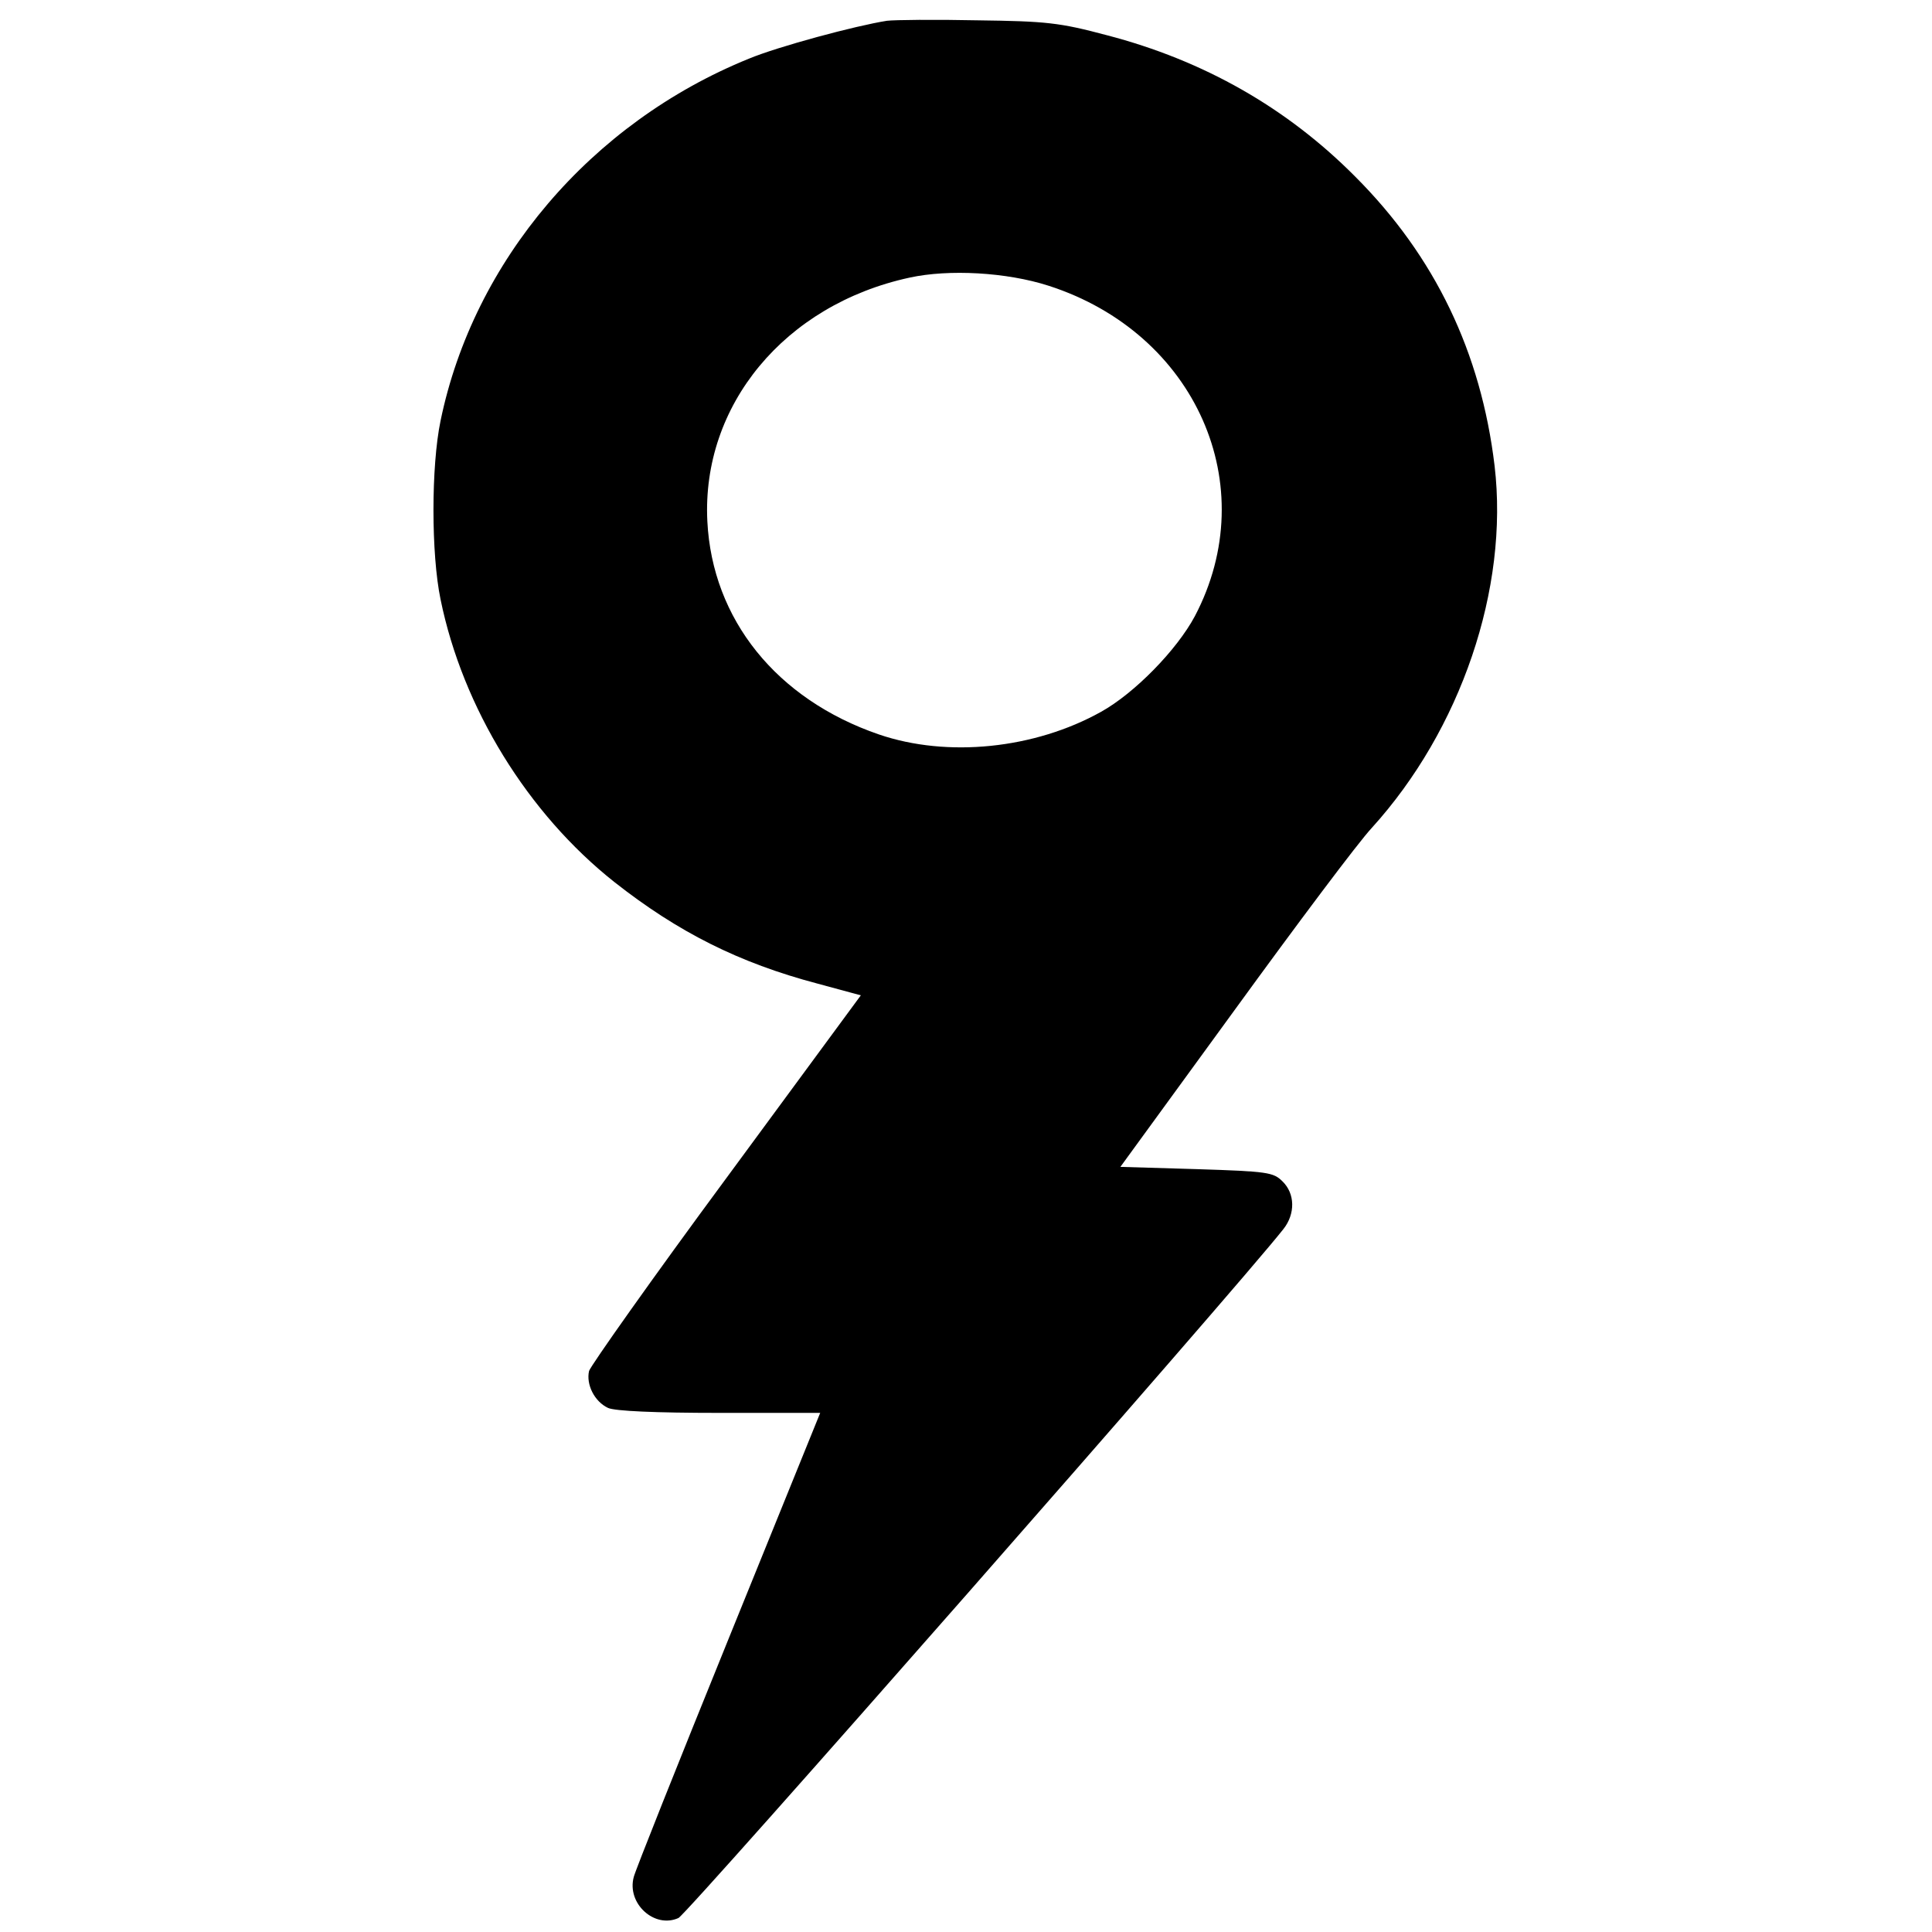
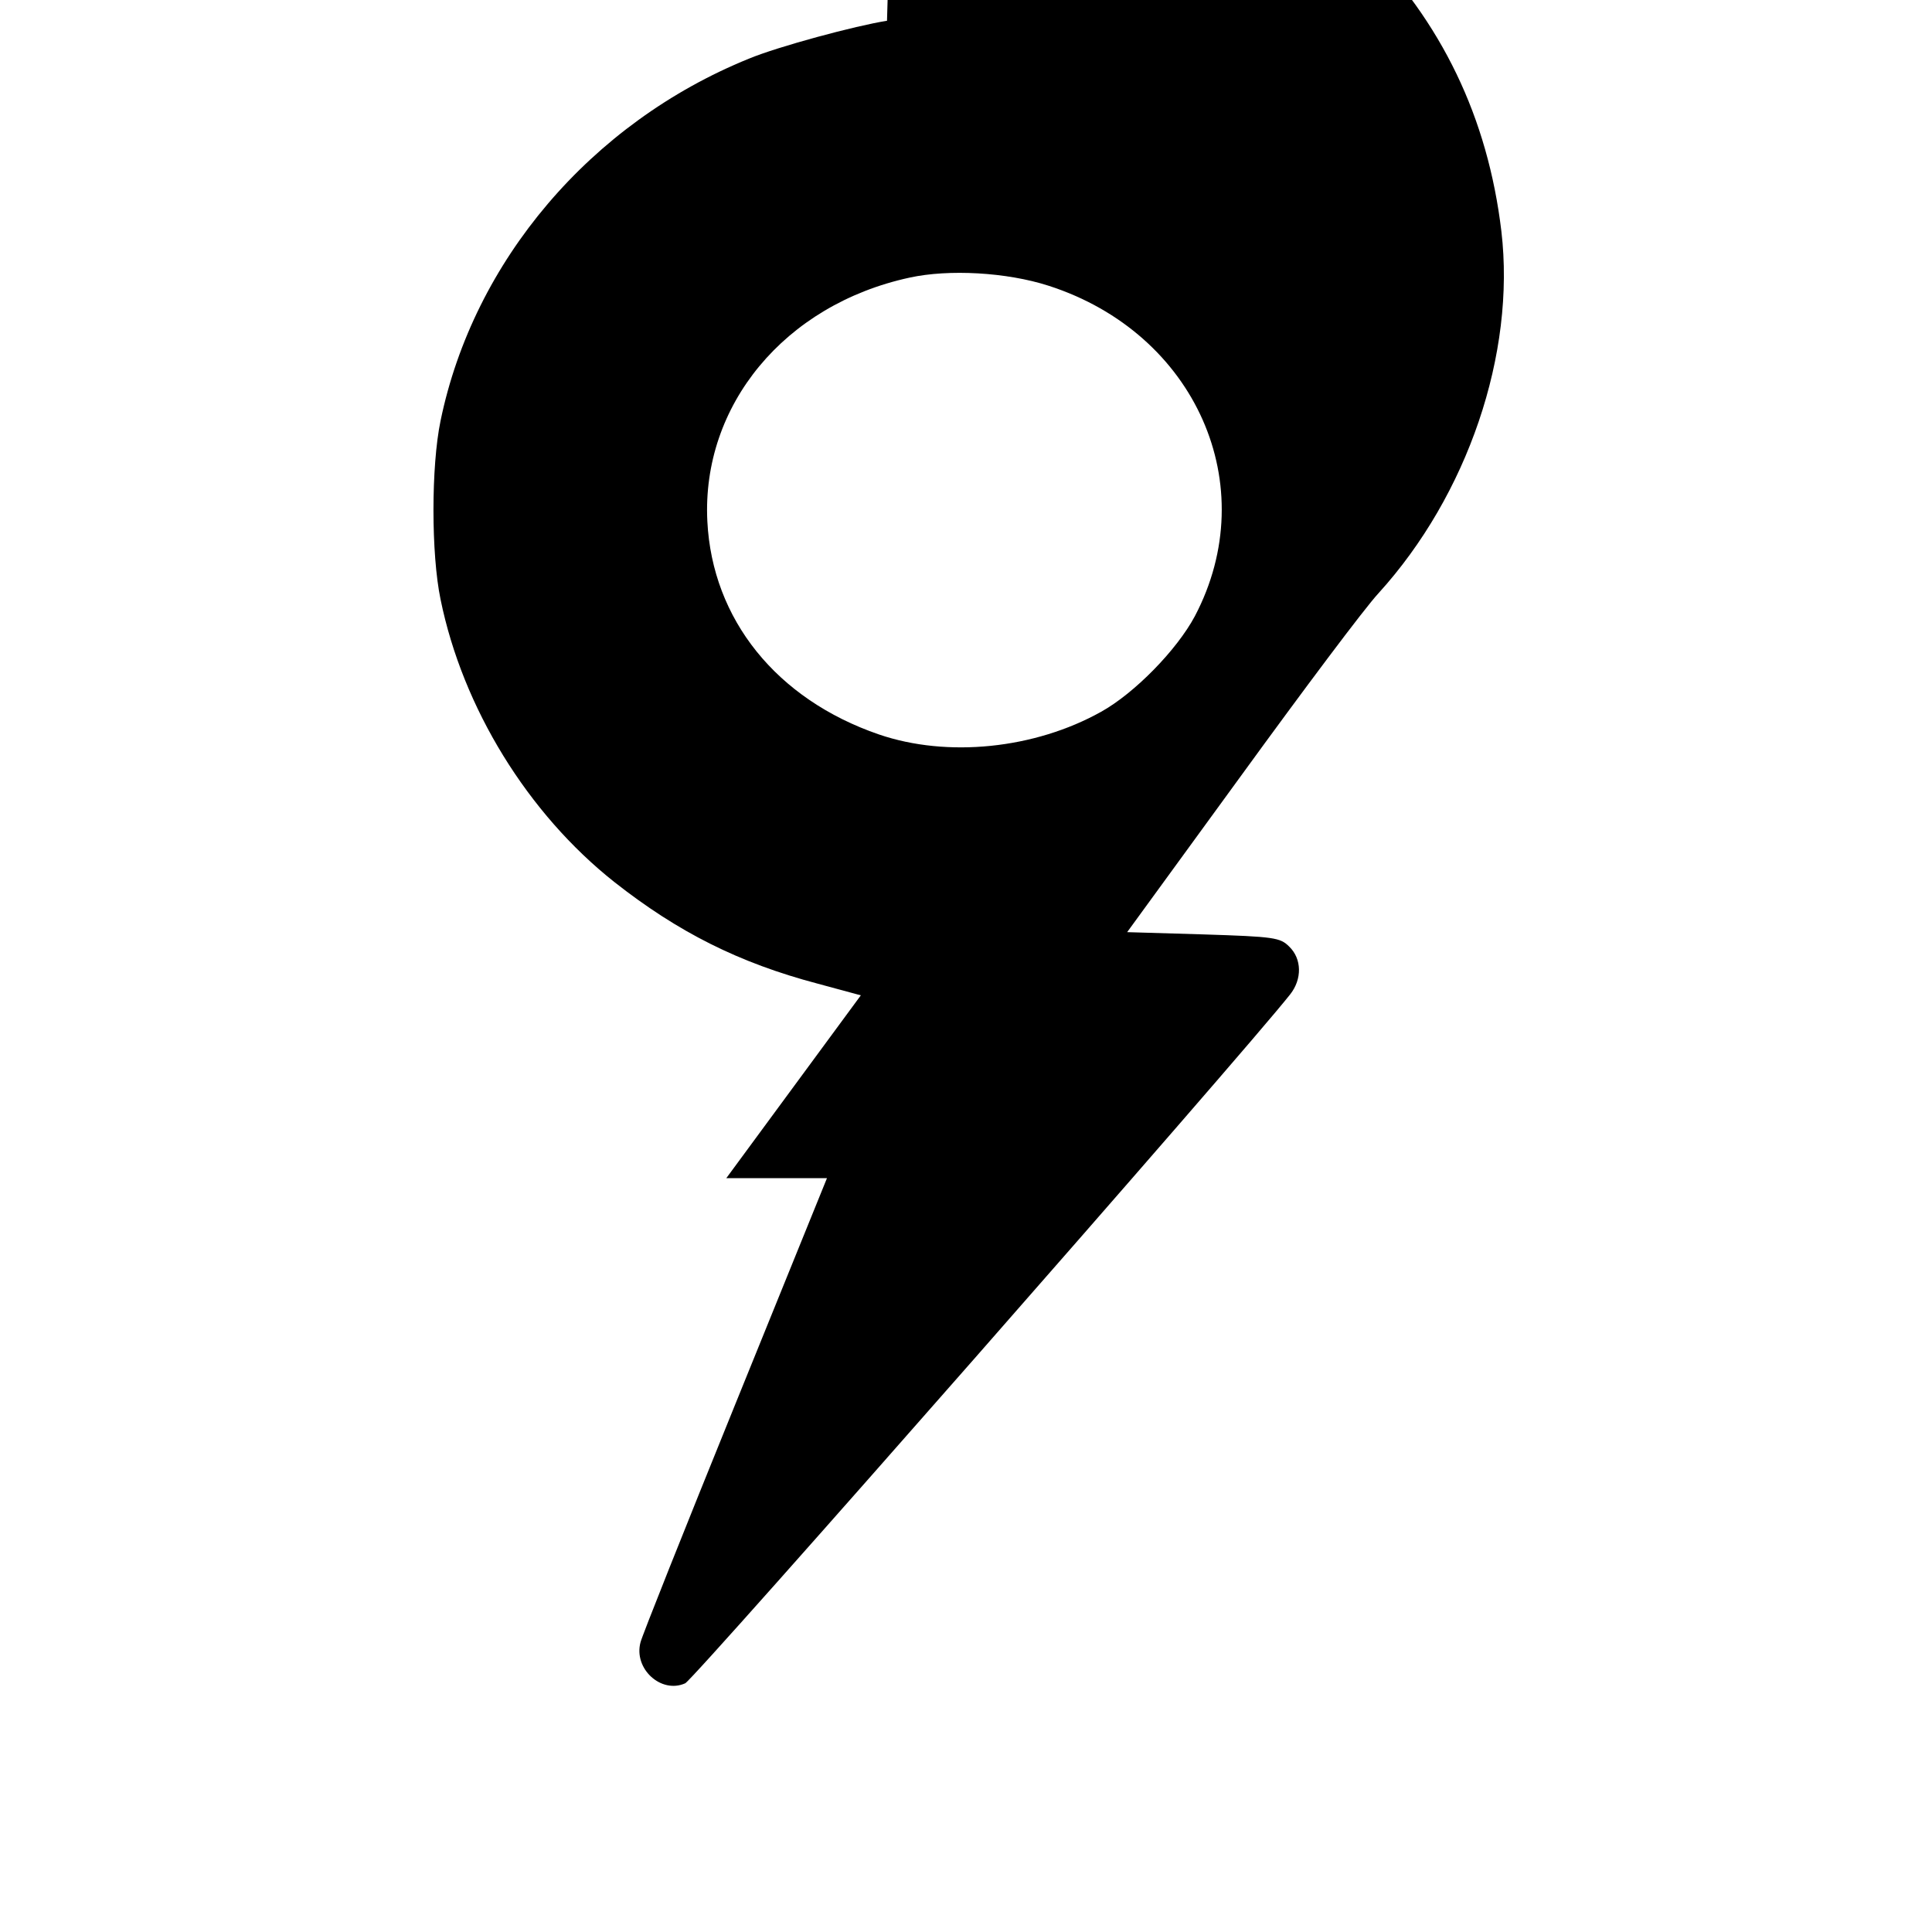
<svg xmlns="http://www.w3.org/2000/svg" version="1.0" width="428pt" height="428pt" viewBox="0 0 428 428" preserveAspectRatio="xMidYMid meet">
  <g transform="translate(0,428) scale(0.1,-0.1)" fill="#000000" stroke="none">
-     <path d="M1965 4234 c-70 -11 -241 -57 -306 -84 -350 -142 -610 -448 -683 -802 -21 -101 -21 -295 0 -396 49 -240 193 -474 385 -626 141 -111 276 -179 450 -225 l96 -26 -298 -405 c-164 -222 -300 -415 -304 -427 -7 -30 12 -68 42 -82 15 -7 105 -11 247 -11 l223 0 -204 -503 c-112 -276 -206 -512 -209 -525 -16 -59 46 -115 99 -91 20 9 1237 1395 1340 1526 27 34 26 79 -2 106 -20 20 -33 22 -190 27 l-169 5 252 346 c138 190 275 373 305 405 197 217 304 530 272 802 -30 251 -132 464 -309 641 -151 152 -335 257 -550 313 -105 28 -134 31 -287 33 -93 2 -183 1 -200 -1z m358 -587 c326 -105 476 -443 324 -732 -40 -75 -134 -171 -208 -212 -147 -82 -340 -102 -492 -50 -227 78 -369 255 -380 472 -13 257 171 480 448 540 87 19 215 12 308 -18z" />
+     <path d="M1965 4234 c-70 -11 -241 -57 -306 -84 -350 -142 -610 -448 -683 -802 -21 -101 -21 -295 0 -396 49 -240 193 -474 385 -626 141 -111 276 -179 450 -225 l96 -26 -298 -405 l223 0 -204 -503 c-112 -276 -206 -512 -209 -525 -16 -59 46 -115 99 -91 20 9 1237 1395 1340 1526 27 34 26 79 -2 106 -20 20 -33 22 -190 27 l-169 5 252 346 c138 190 275 373 305 405 197 217 304 530 272 802 -30 251 -132 464 -309 641 -151 152 -335 257 -550 313 -105 28 -134 31 -287 33 -93 2 -183 1 -200 -1z m358 -587 c326 -105 476 -443 324 -732 -40 -75 -134 -171 -208 -212 -147 -82 -340 -102 -492 -50 -227 78 -369 255 -380 472 -13 257 171 480 448 540 87 19 215 12 308 -18z" />
  </g>
</svg>